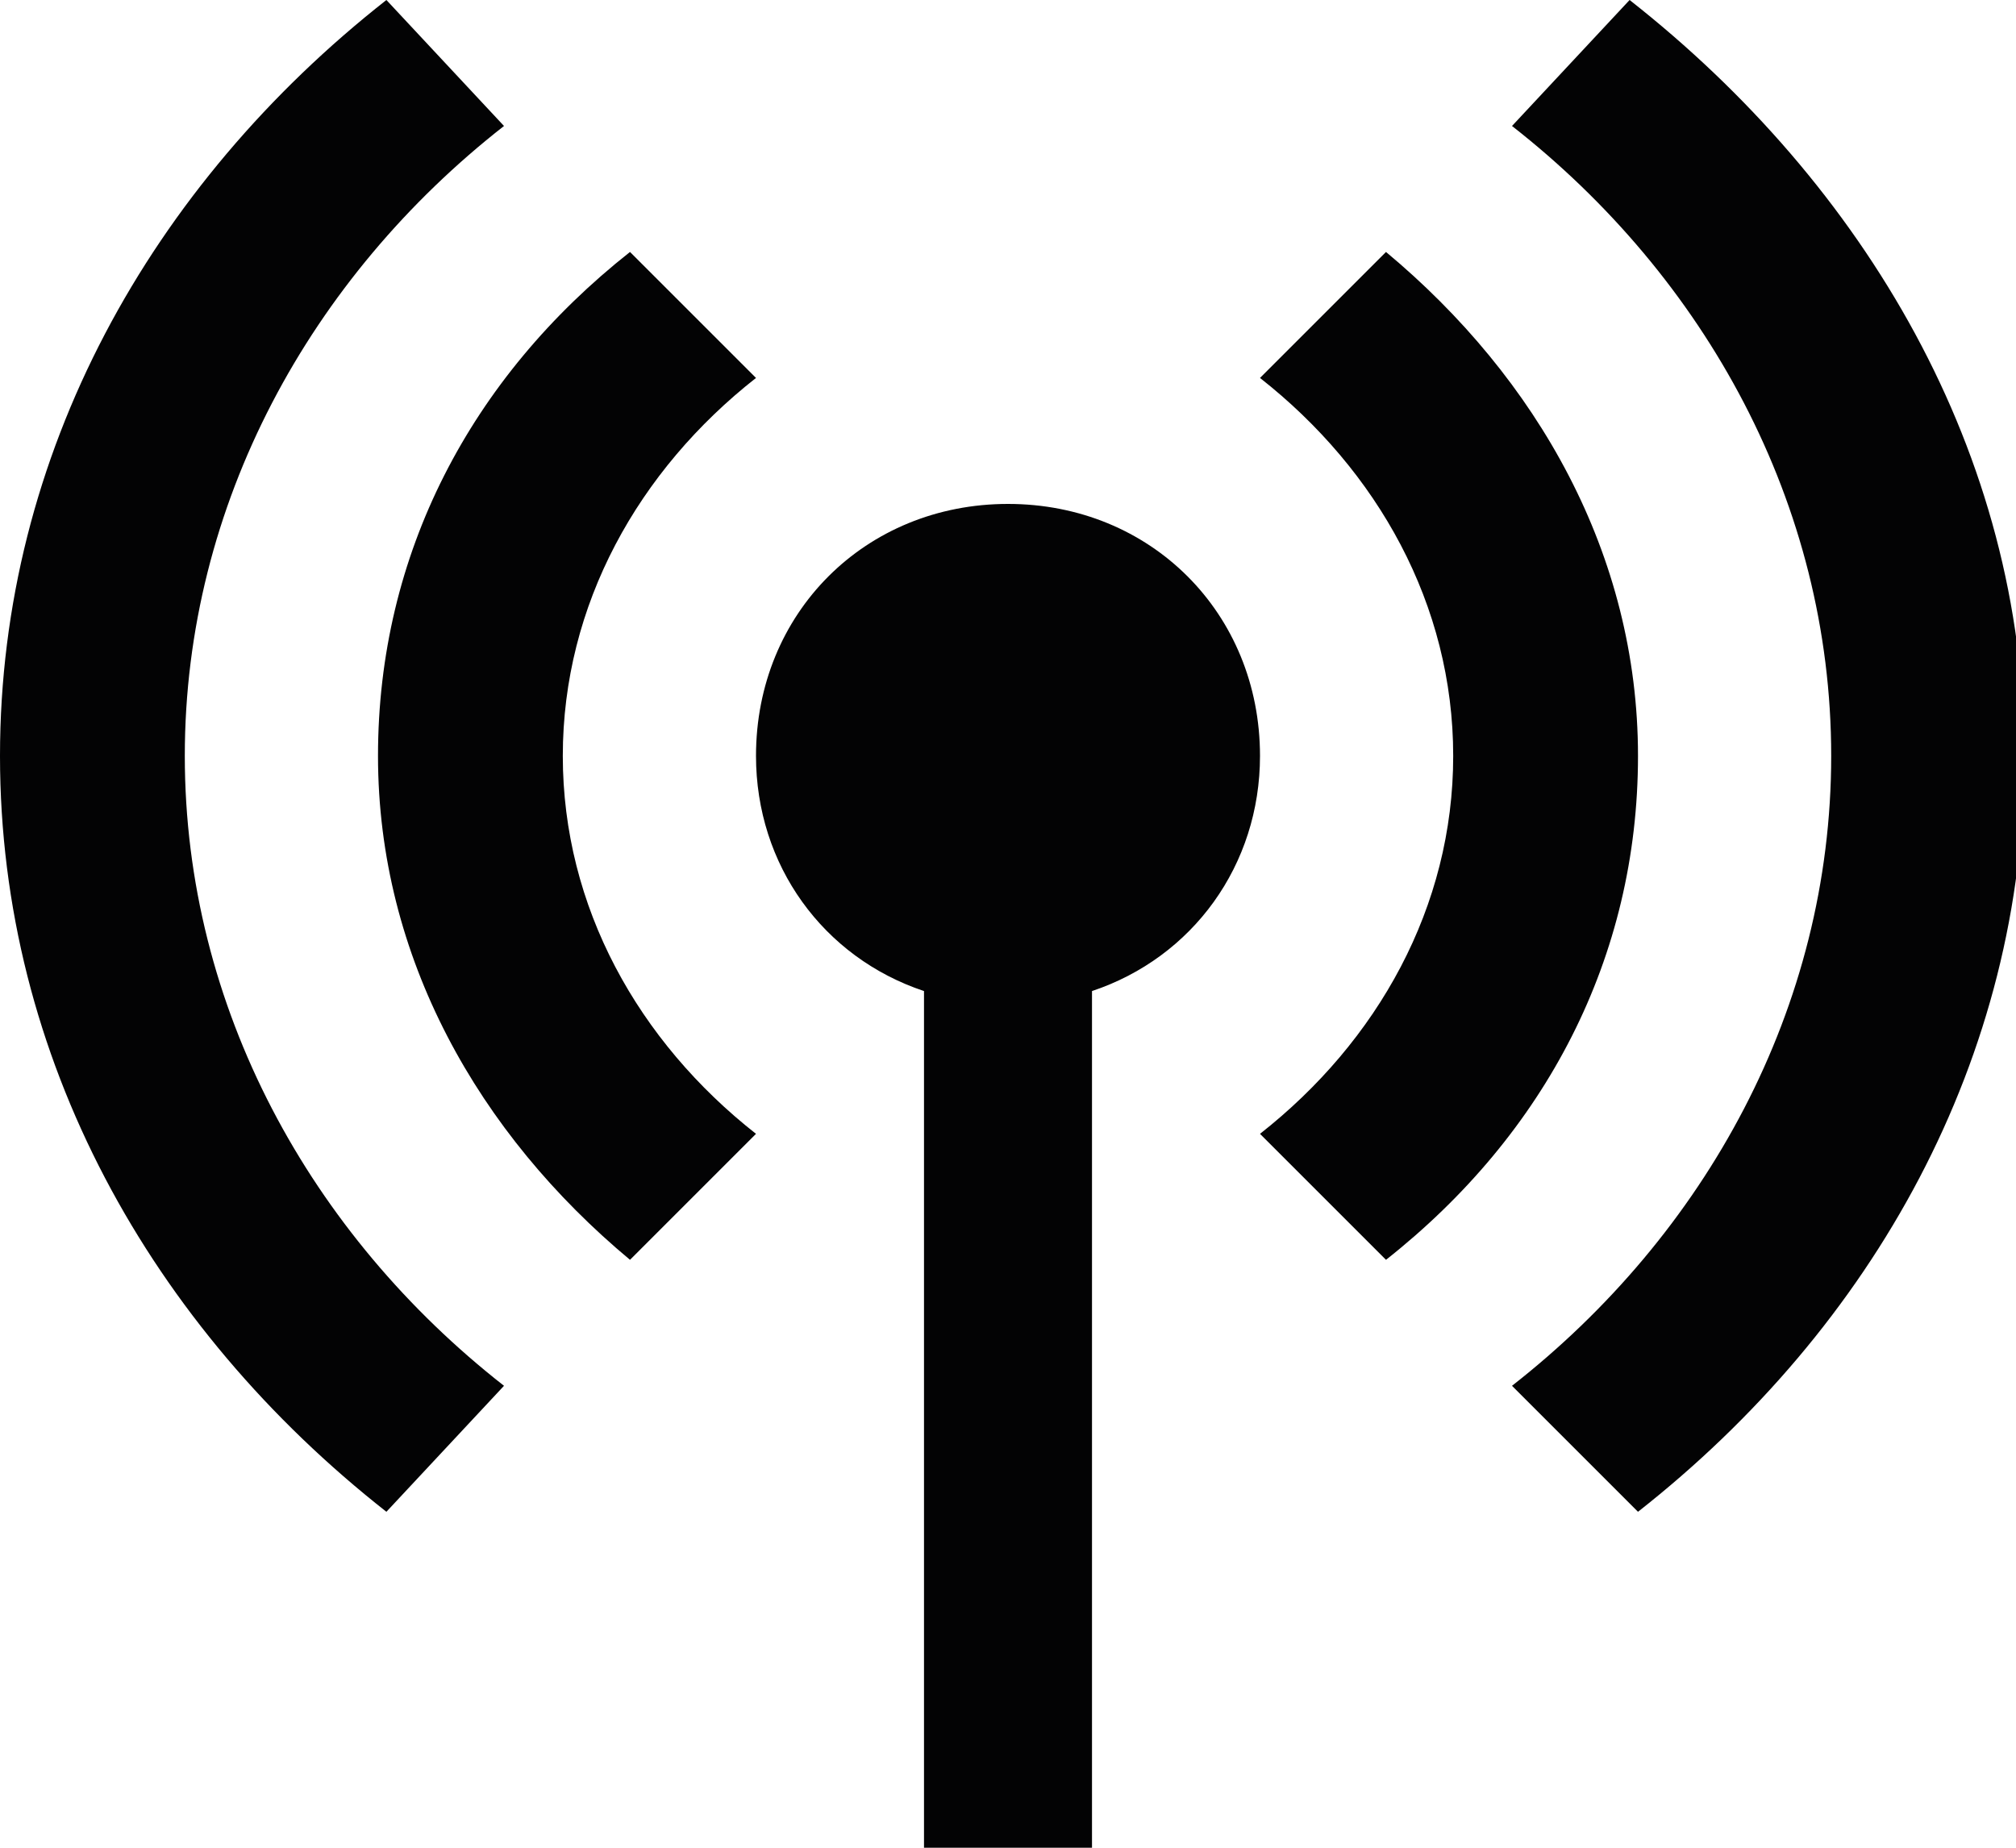
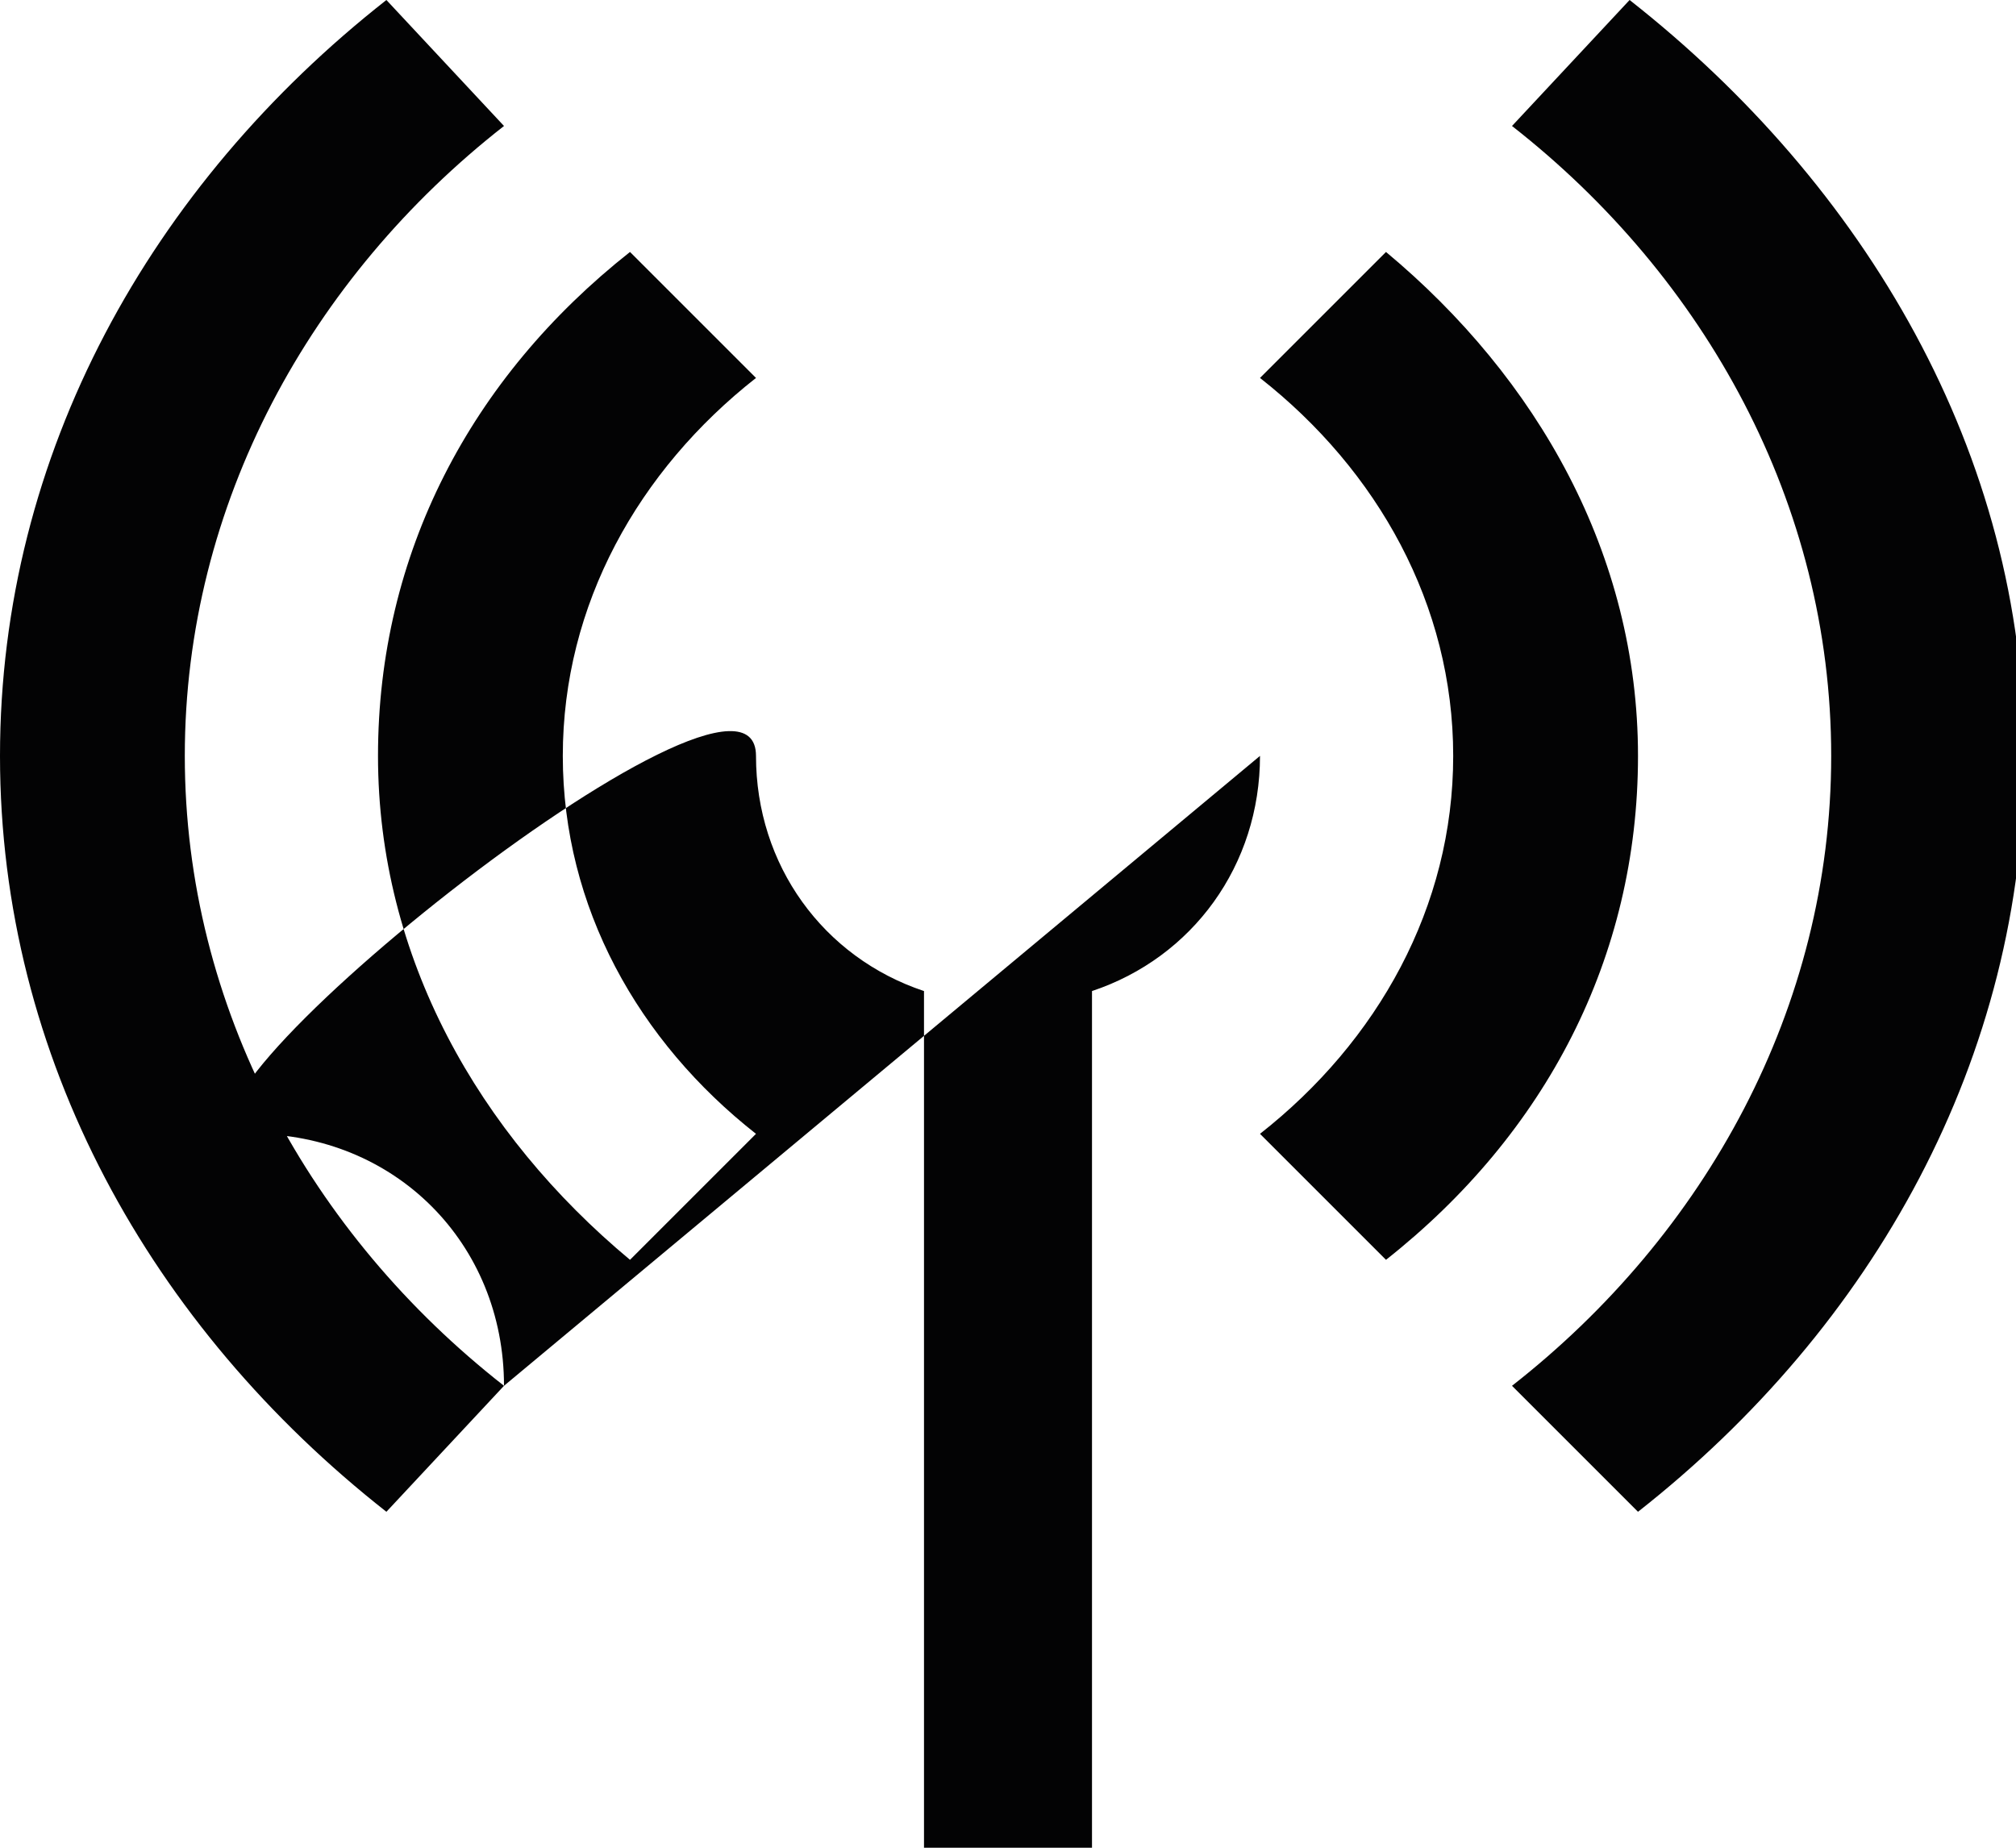
<svg xmlns="http://www.w3.org/2000/svg" version="1.1" id="Ebene_1" x="0px" y="0px" viewBox="0 0 24 22" style="enable-background:new 0 0 24 22;" xml:space="preserve">
  <style type="text/css">
	.st0{fill:#030304;}
</style>
-   <path class="st0" d="M6,16.5L4.6,18C1.8,15.8,0,12.6,0,9s1.8-6.8,4.6-9L6,1.5C3.7,3.3,2.2,6,2.2,9S3.7,14.7,6,16.5z M15,9  c0-1.7-1.3-3-3-3S9,7.3,9,9c0,1.3,0.8,2.4,2,2.8V22h2V11.8C14.2,11.4,15,10.3,15,9z M6.7,9c0-1.8,0.9-3.4,2.3-4.5L7.5,3  c-1.9,1.5-3,3.6-3,6s1.2,4.5,3,6L9,13.5C7.6,12.4,6.7,10.8,6.7,9z M19.4,0L18,1.5C20.3,3.3,21.8,6,21.8,9s-1.5,5.7-3.8,7.5l1.5,1.5  c2.8-2.2,4.6-5.4,4.6-9S22.2,2.2,19.4,0z M16.5,3L15,4.5c1.4,1.1,2.3,2.7,2.3,4.5s-0.9,3.4-2.3,4.5l1.5,1.5c1.9-1.5,3-3.6,3-6  S18.3,4.5,16.5,3z" />
+   <path class="st0" d="M6,16.5L4.6,18C1.8,15.8,0,12.6,0,9s1.8-6.8,4.6-9L6,1.5C3.7,3.3,2.2,6,2.2,9S3.7,14.7,6,16.5z c0-1.7-1.3-3-3-3S9,7.3,9,9c0,1.3,0.8,2.4,2,2.8V22h2V11.8C14.2,11.4,15,10.3,15,9z M6.7,9c0-1.8,0.9-3.4,2.3-4.5L7.5,3  c-1.9,1.5-3,3.6-3,6s1.2,4.5,3,6L9,13.5C7.6,12.4,6.7,10.8,6.7,9z M19.4,0L18,1.5C20.3,3.3,21.8,6,21.8,9s-1.5,5.7-3.8,7.5l1.5,1.5  c2.8-2.2,4.6-5.4,4.6-9S22.2,2.2,19.4,0z M16.5,3L15,4.5c1.4,1.1,2.3,2.7,2.3,4.5s-0.9,3.4-2.3,4.5l1.5,1.5c1.9-1.5,3-3.6,3-6  S18.3,4.5,16.5,3z" />
</svg>